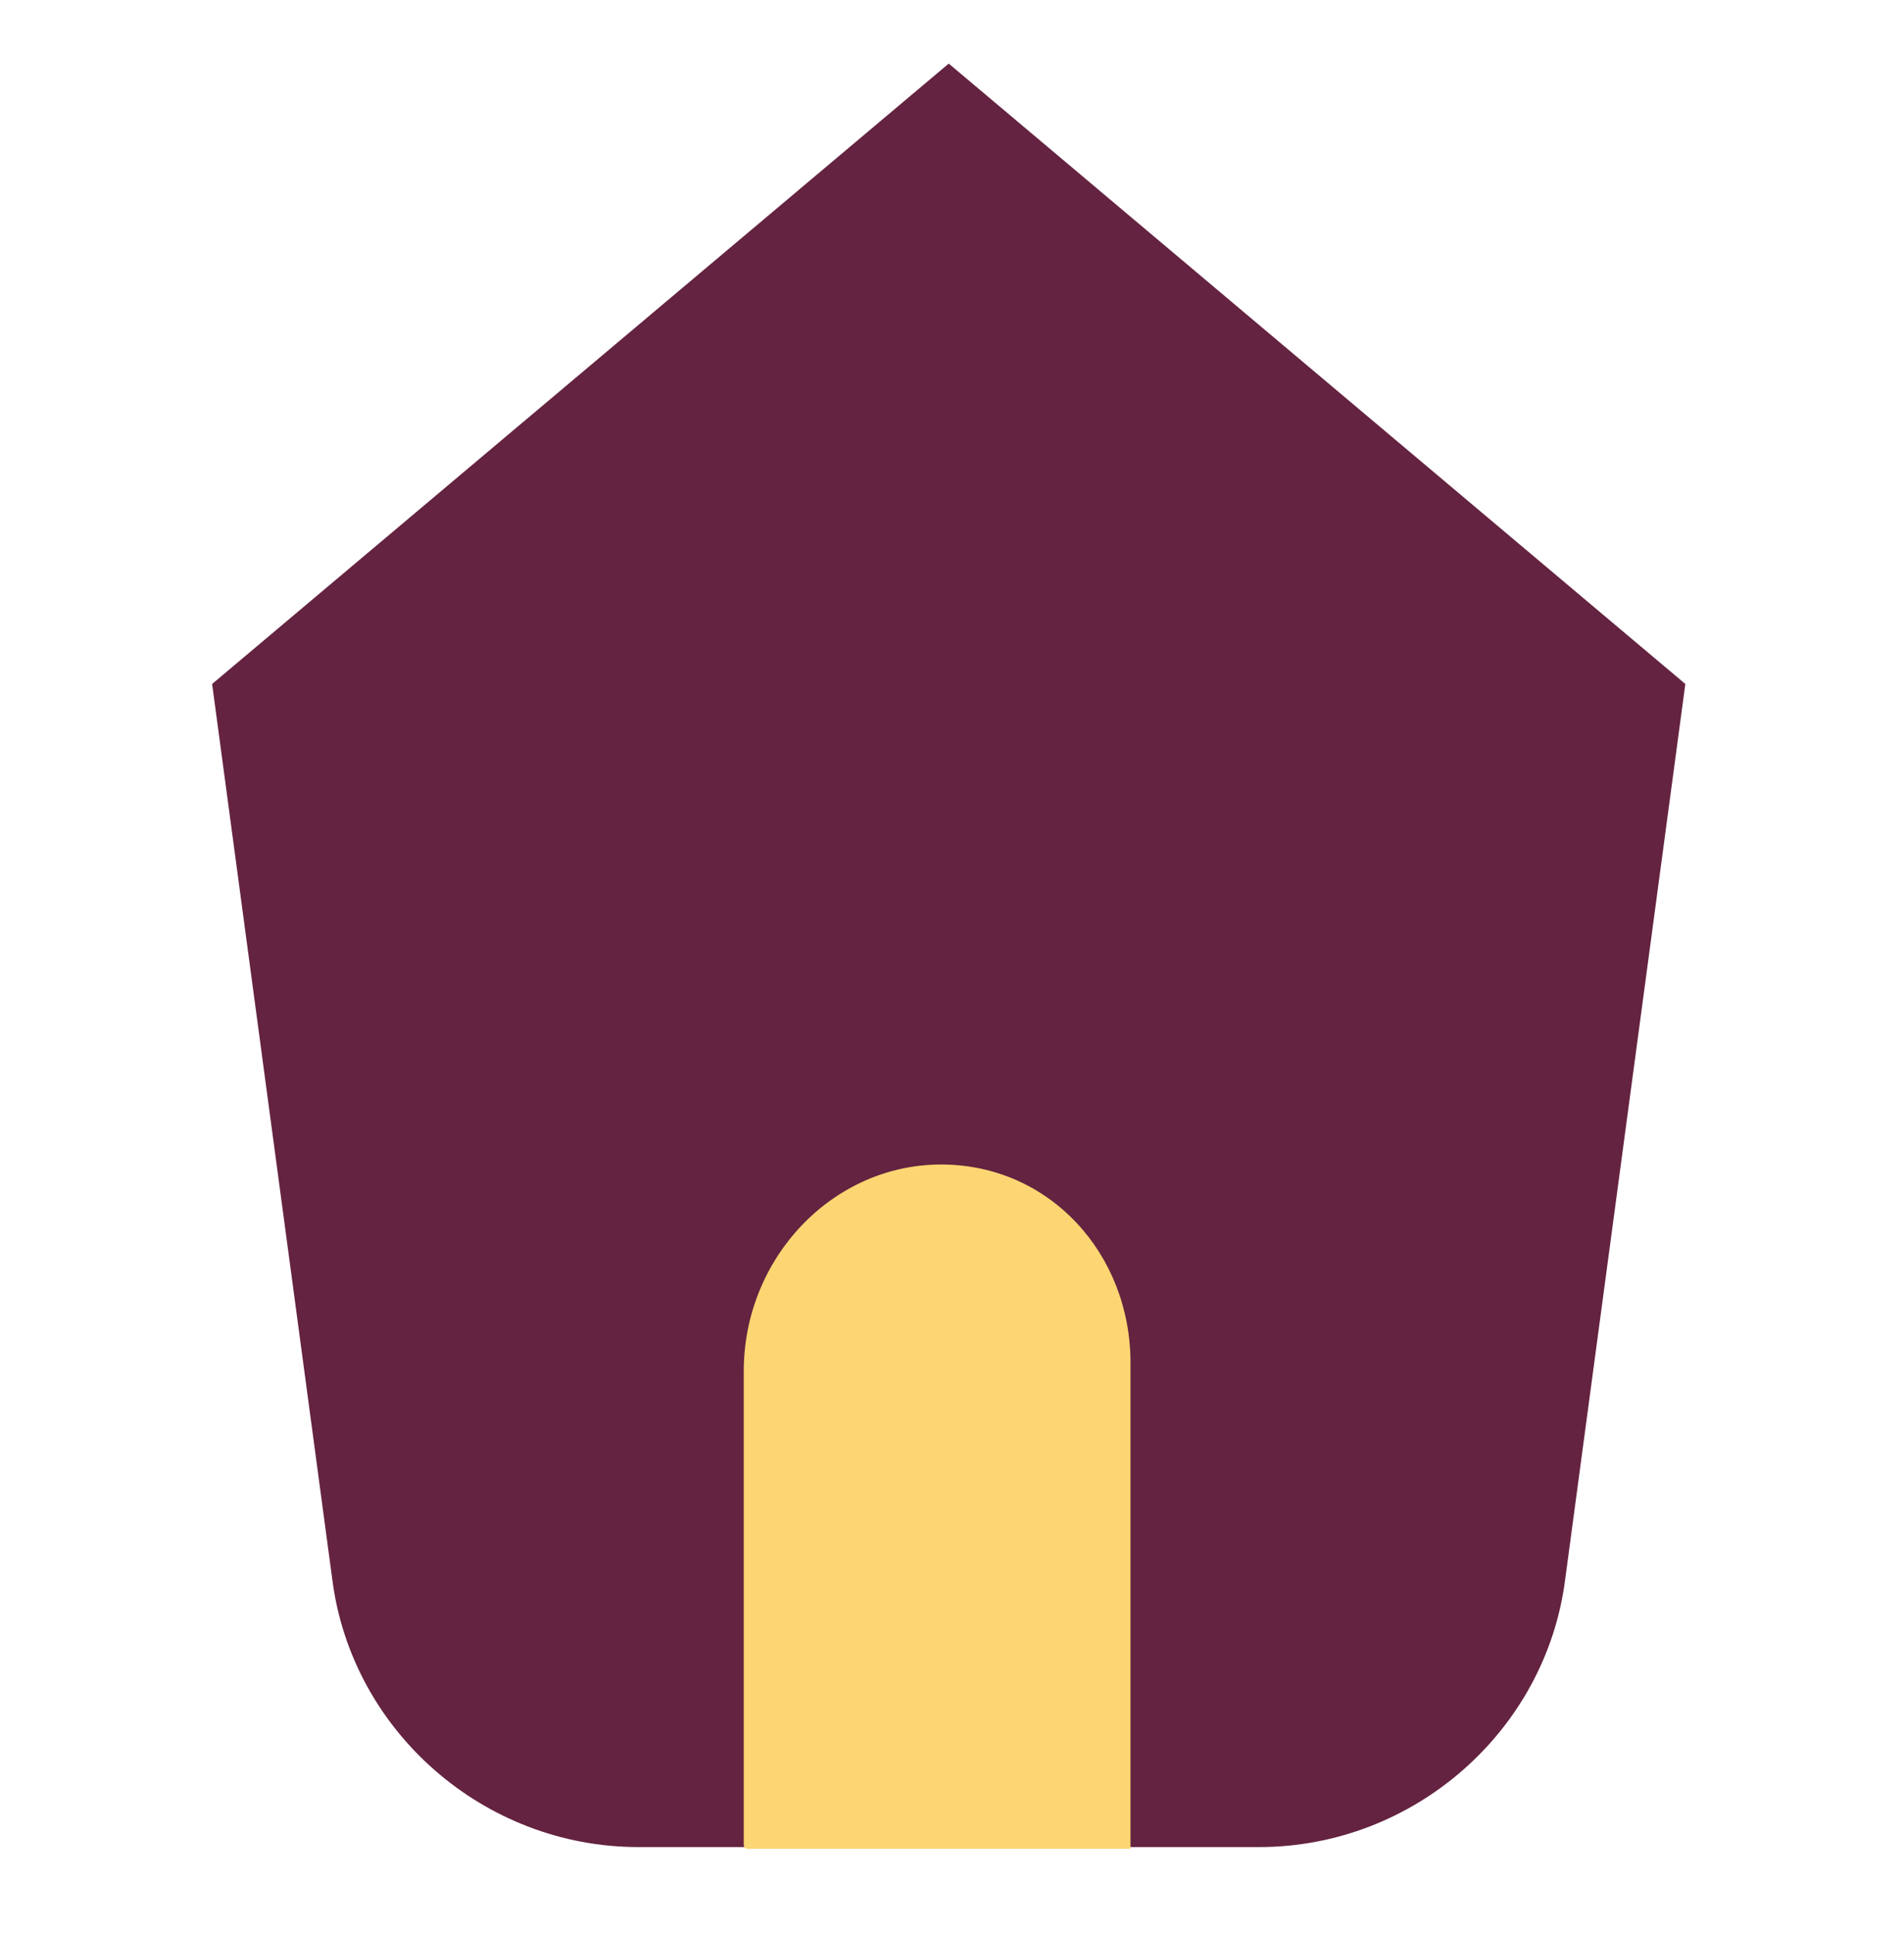
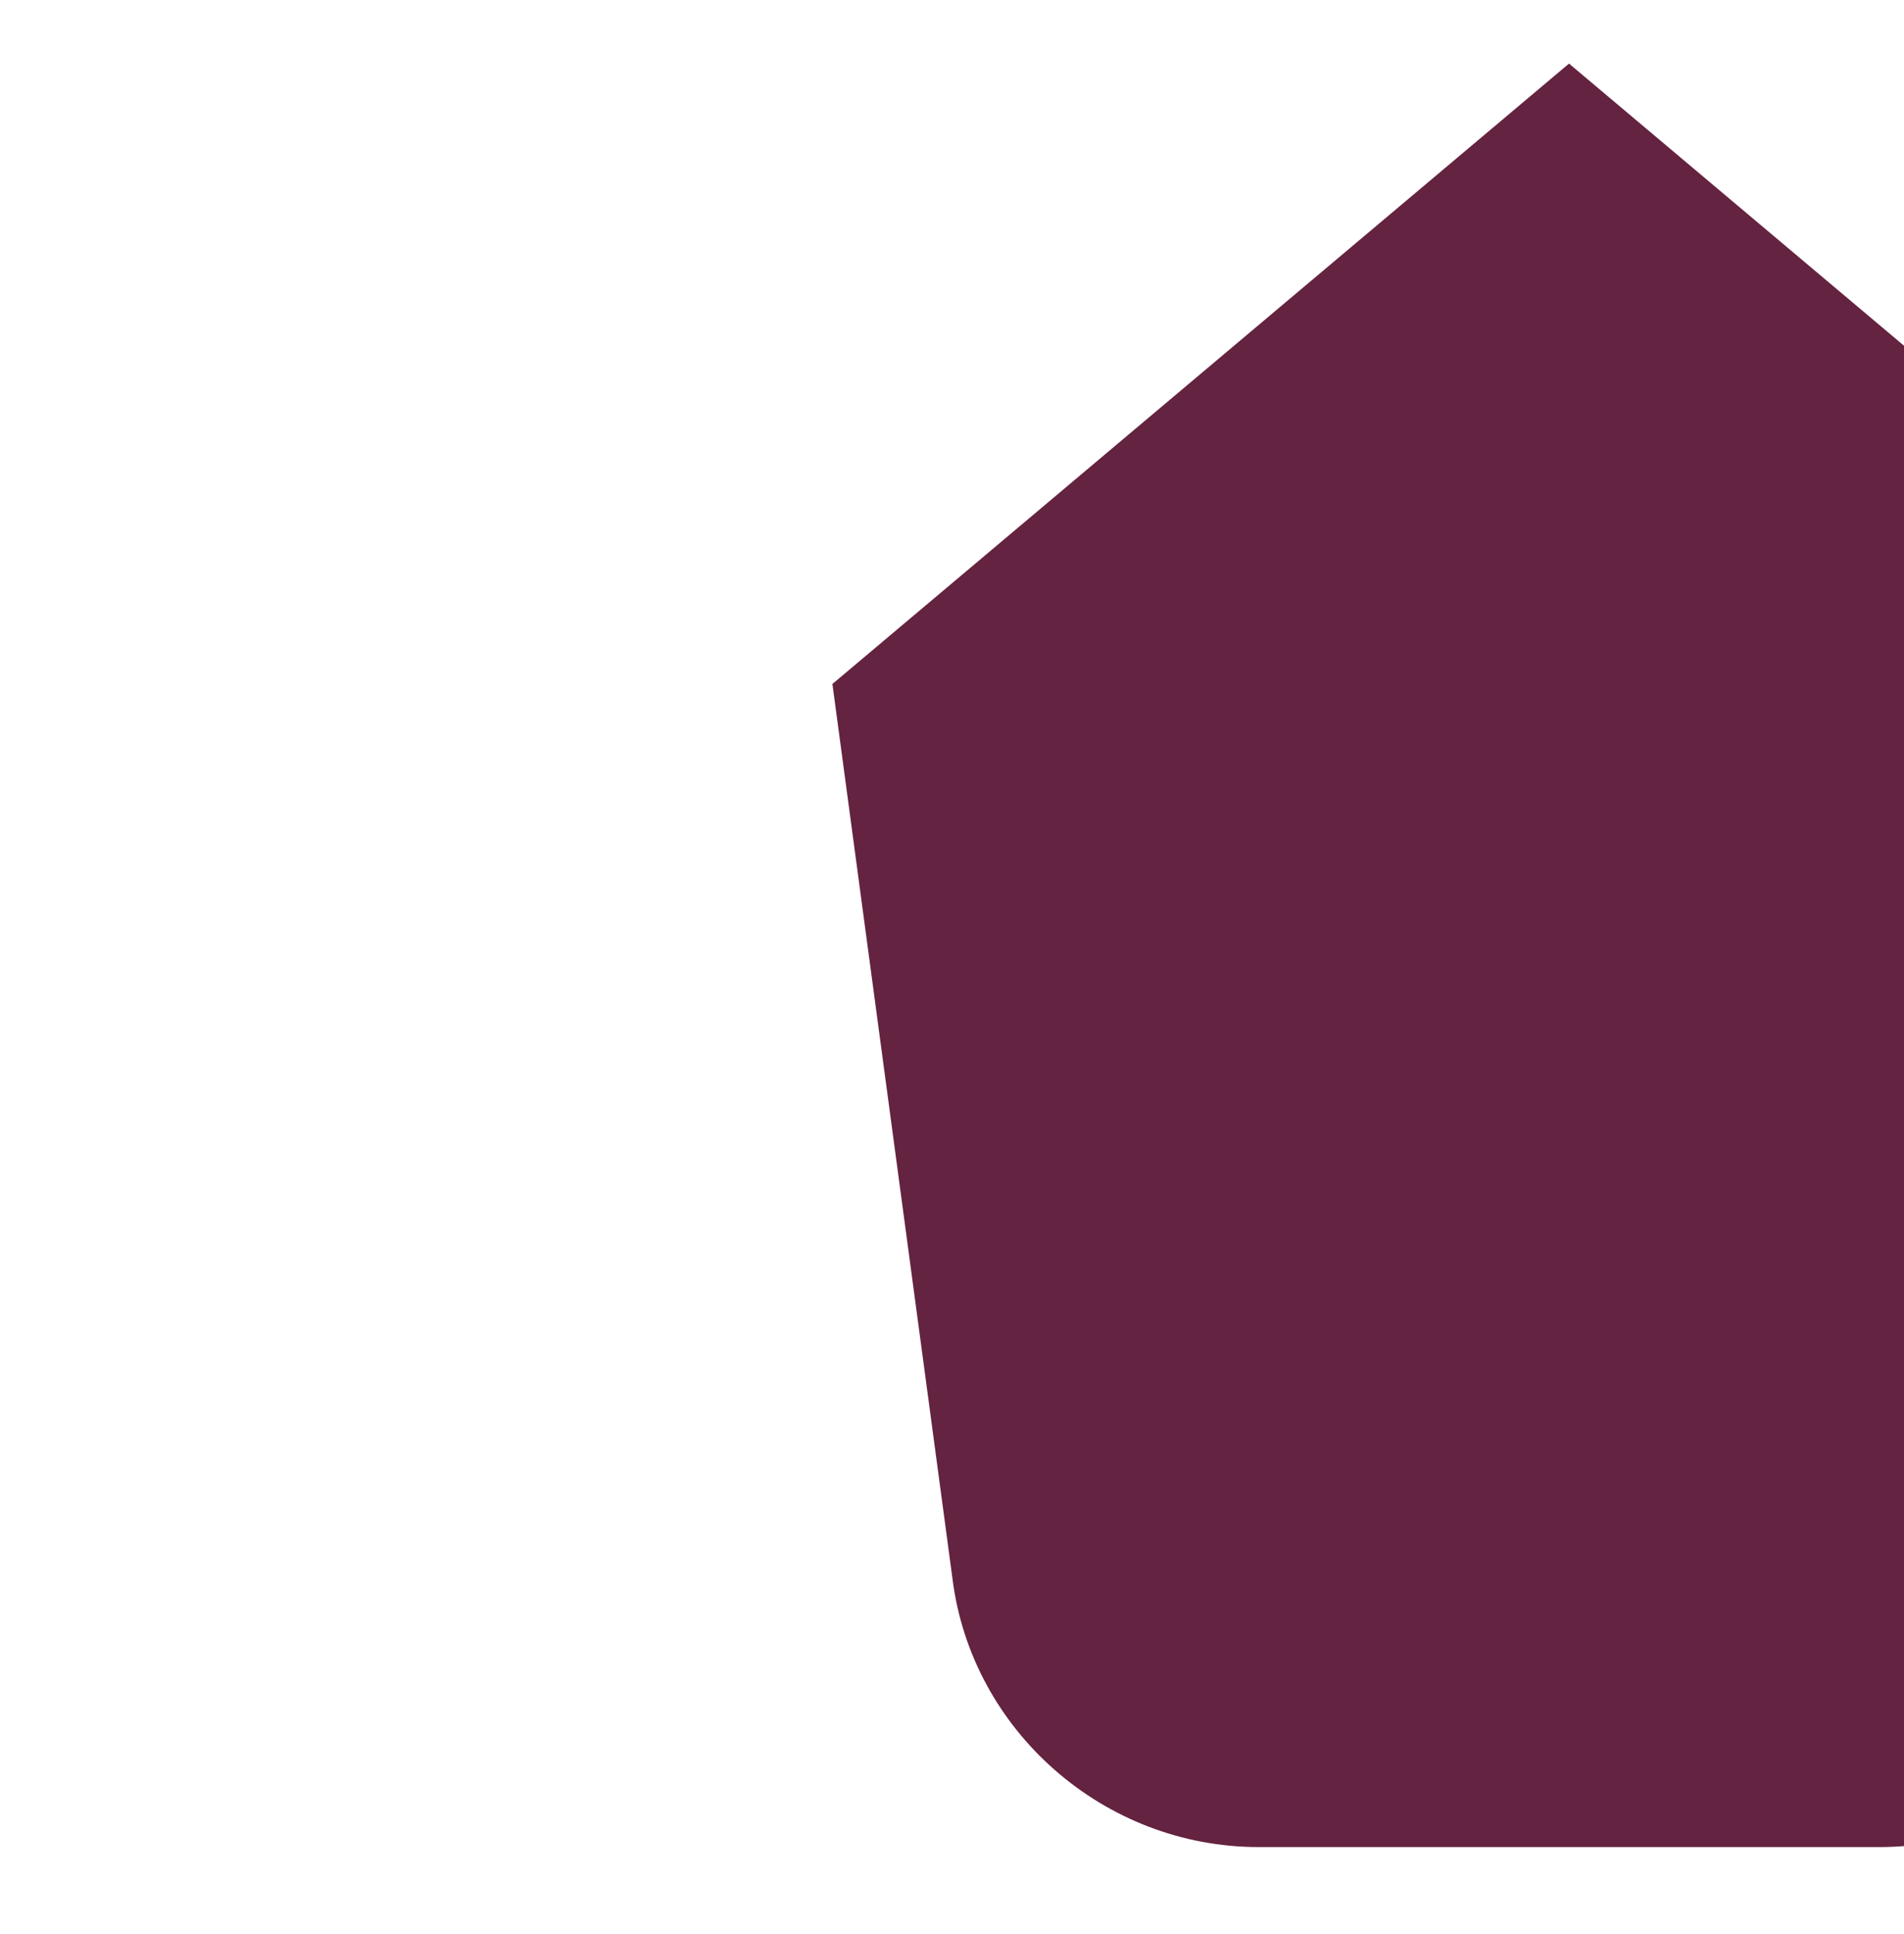
<svg xmlns="http://www.w3.org/2000/svg" width="64" height="65" fill="none">
-   <path d="M42.31 62.077H21.46c-5.21 0-9.64-3.91-10.29-8.99l-4.04-30.1 24.76-20.85 24.76 20.85-4.04 30.1c-.65 5.08-5.08 8.99-10.29 8.99h-.01z" fill="#642340" />
-   <path d="M37.74 62.137H25.13c-.13 0-.13-.136-.13-.136V46.083c0-3.812 2.993-6.946 6.635-6.946 3.641 0 6.365 2.998 6.365 6.664v16.336h-.26z" fill="#FBD672" />
+   <path d="M42.31 62.077c-5.21 0-9.64-3.91-10.29-8.99l-4.04-30.1 24.76-20.85 24.76 20.85-4.04 30.1c-.65 5.08-5.08 8.99-10.29 8.99h-.01z" fill="#642340" />
</svg>